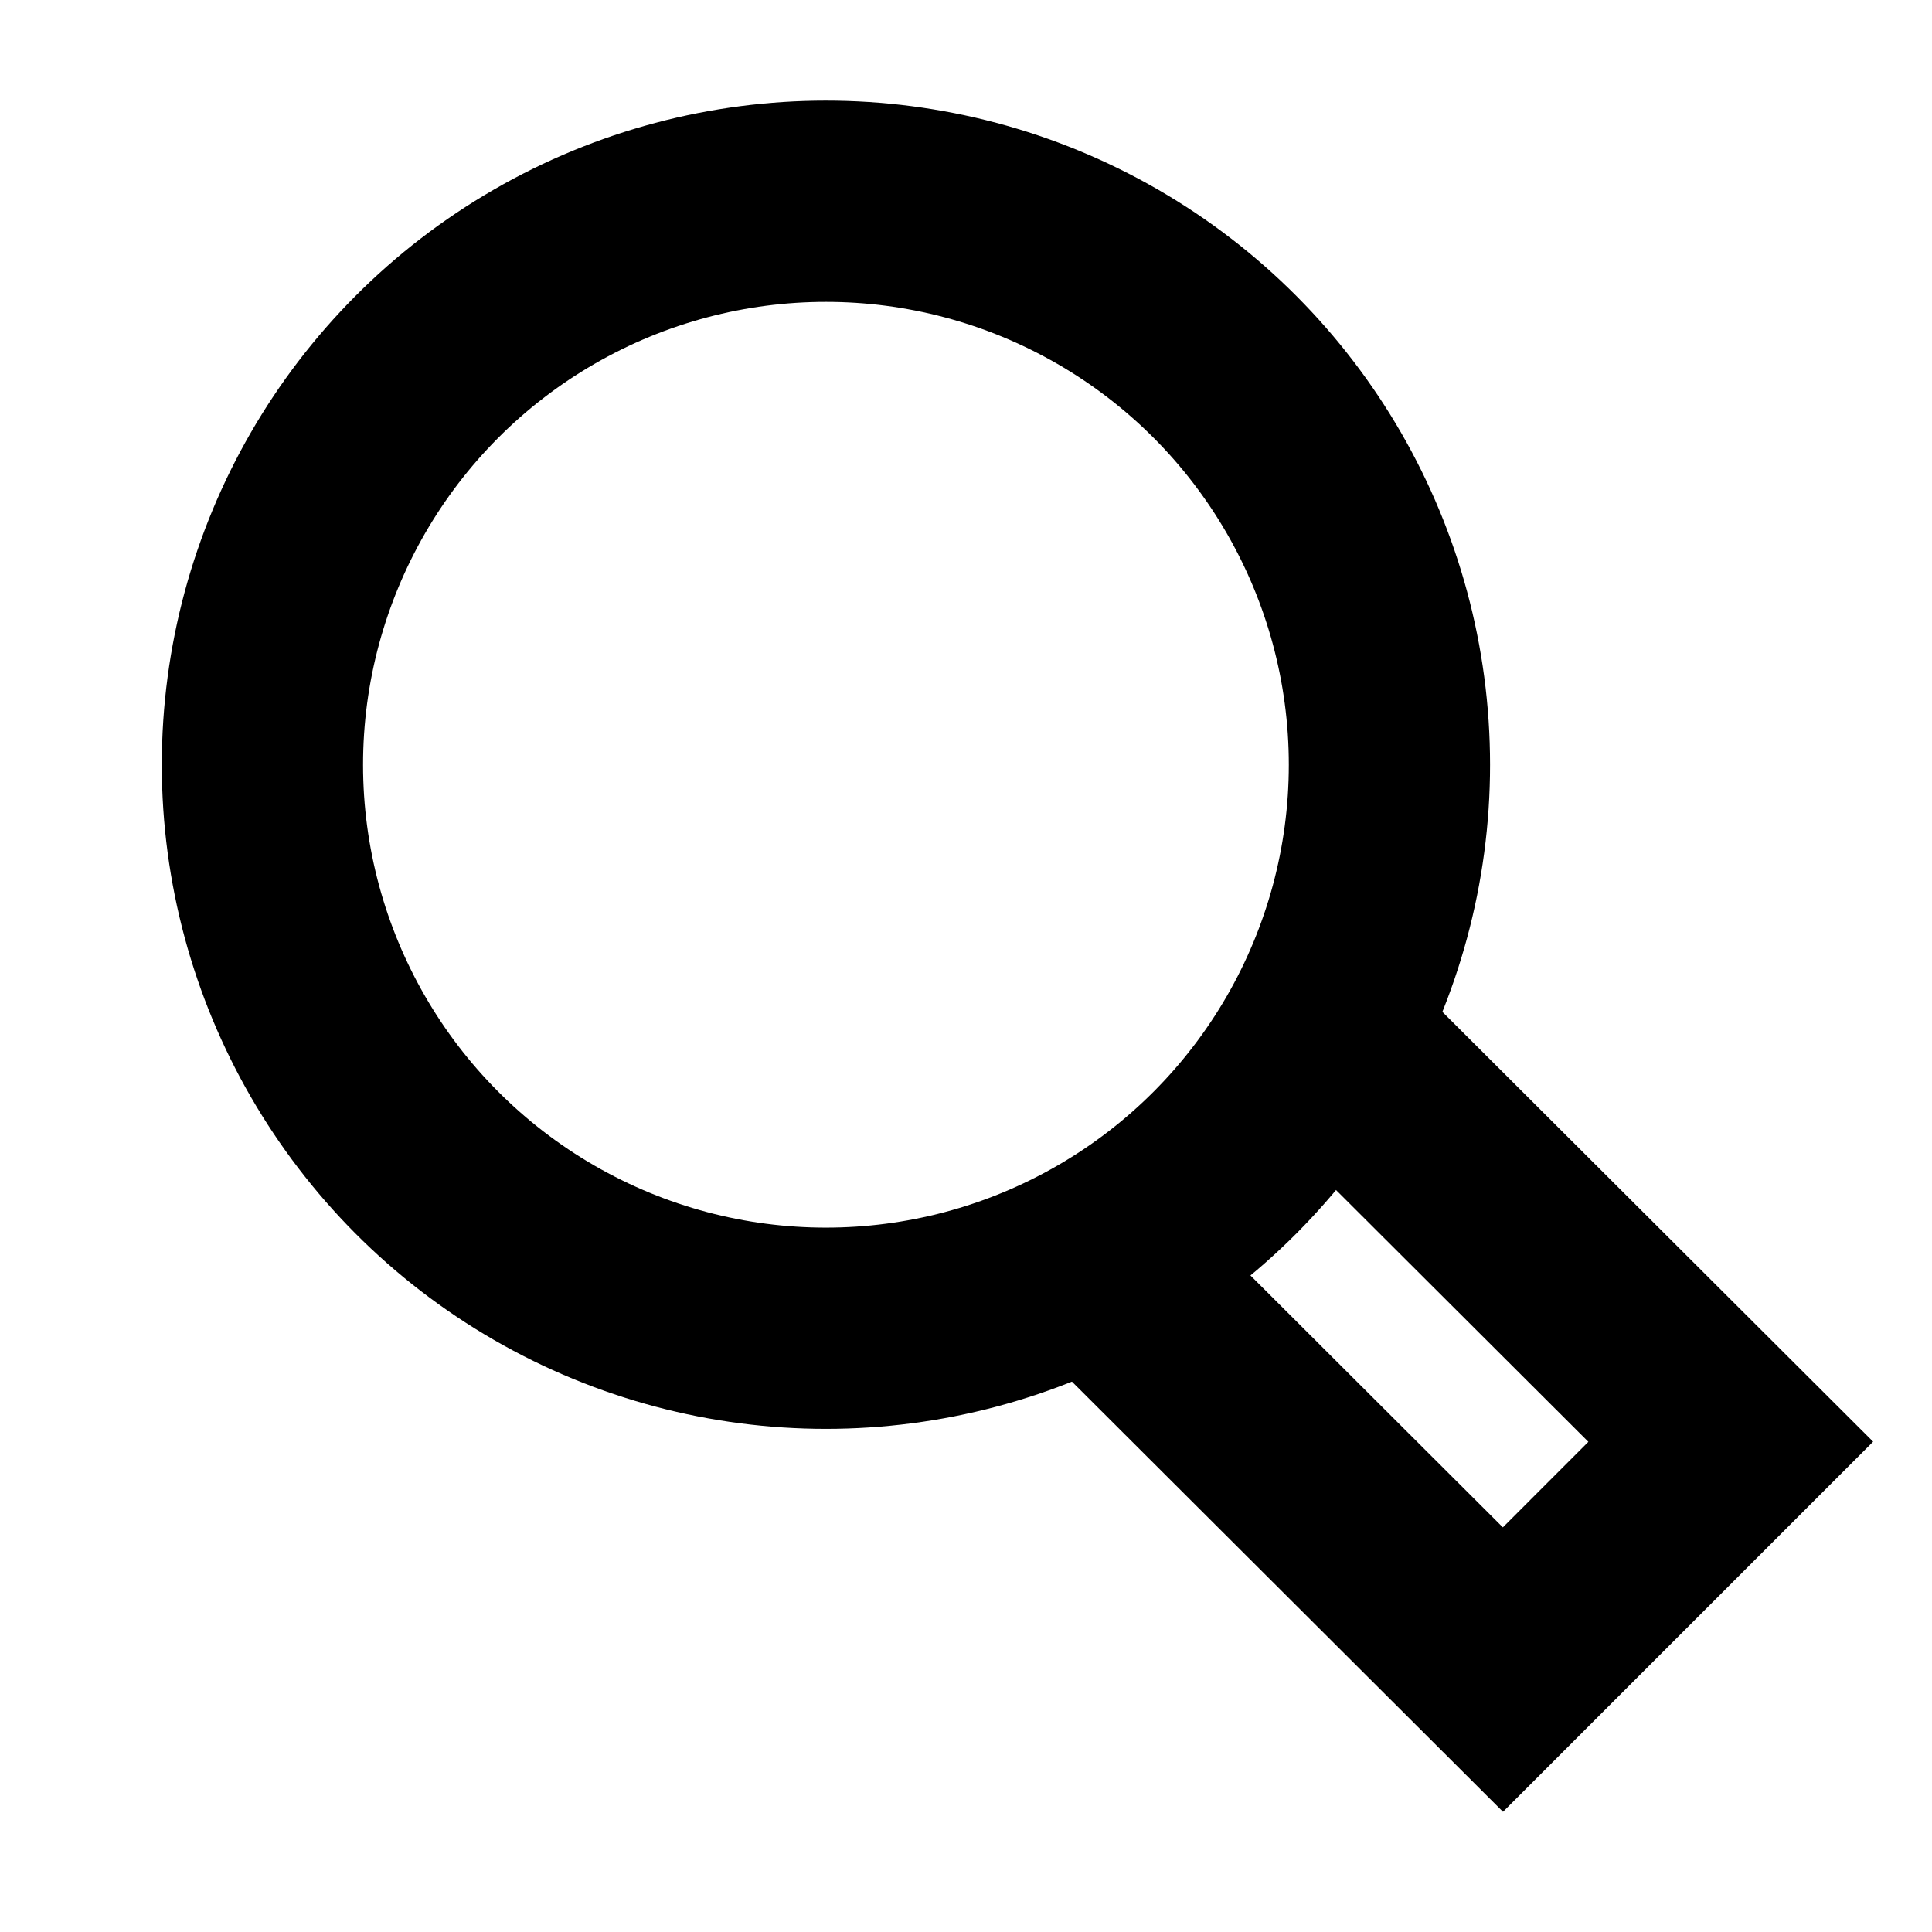
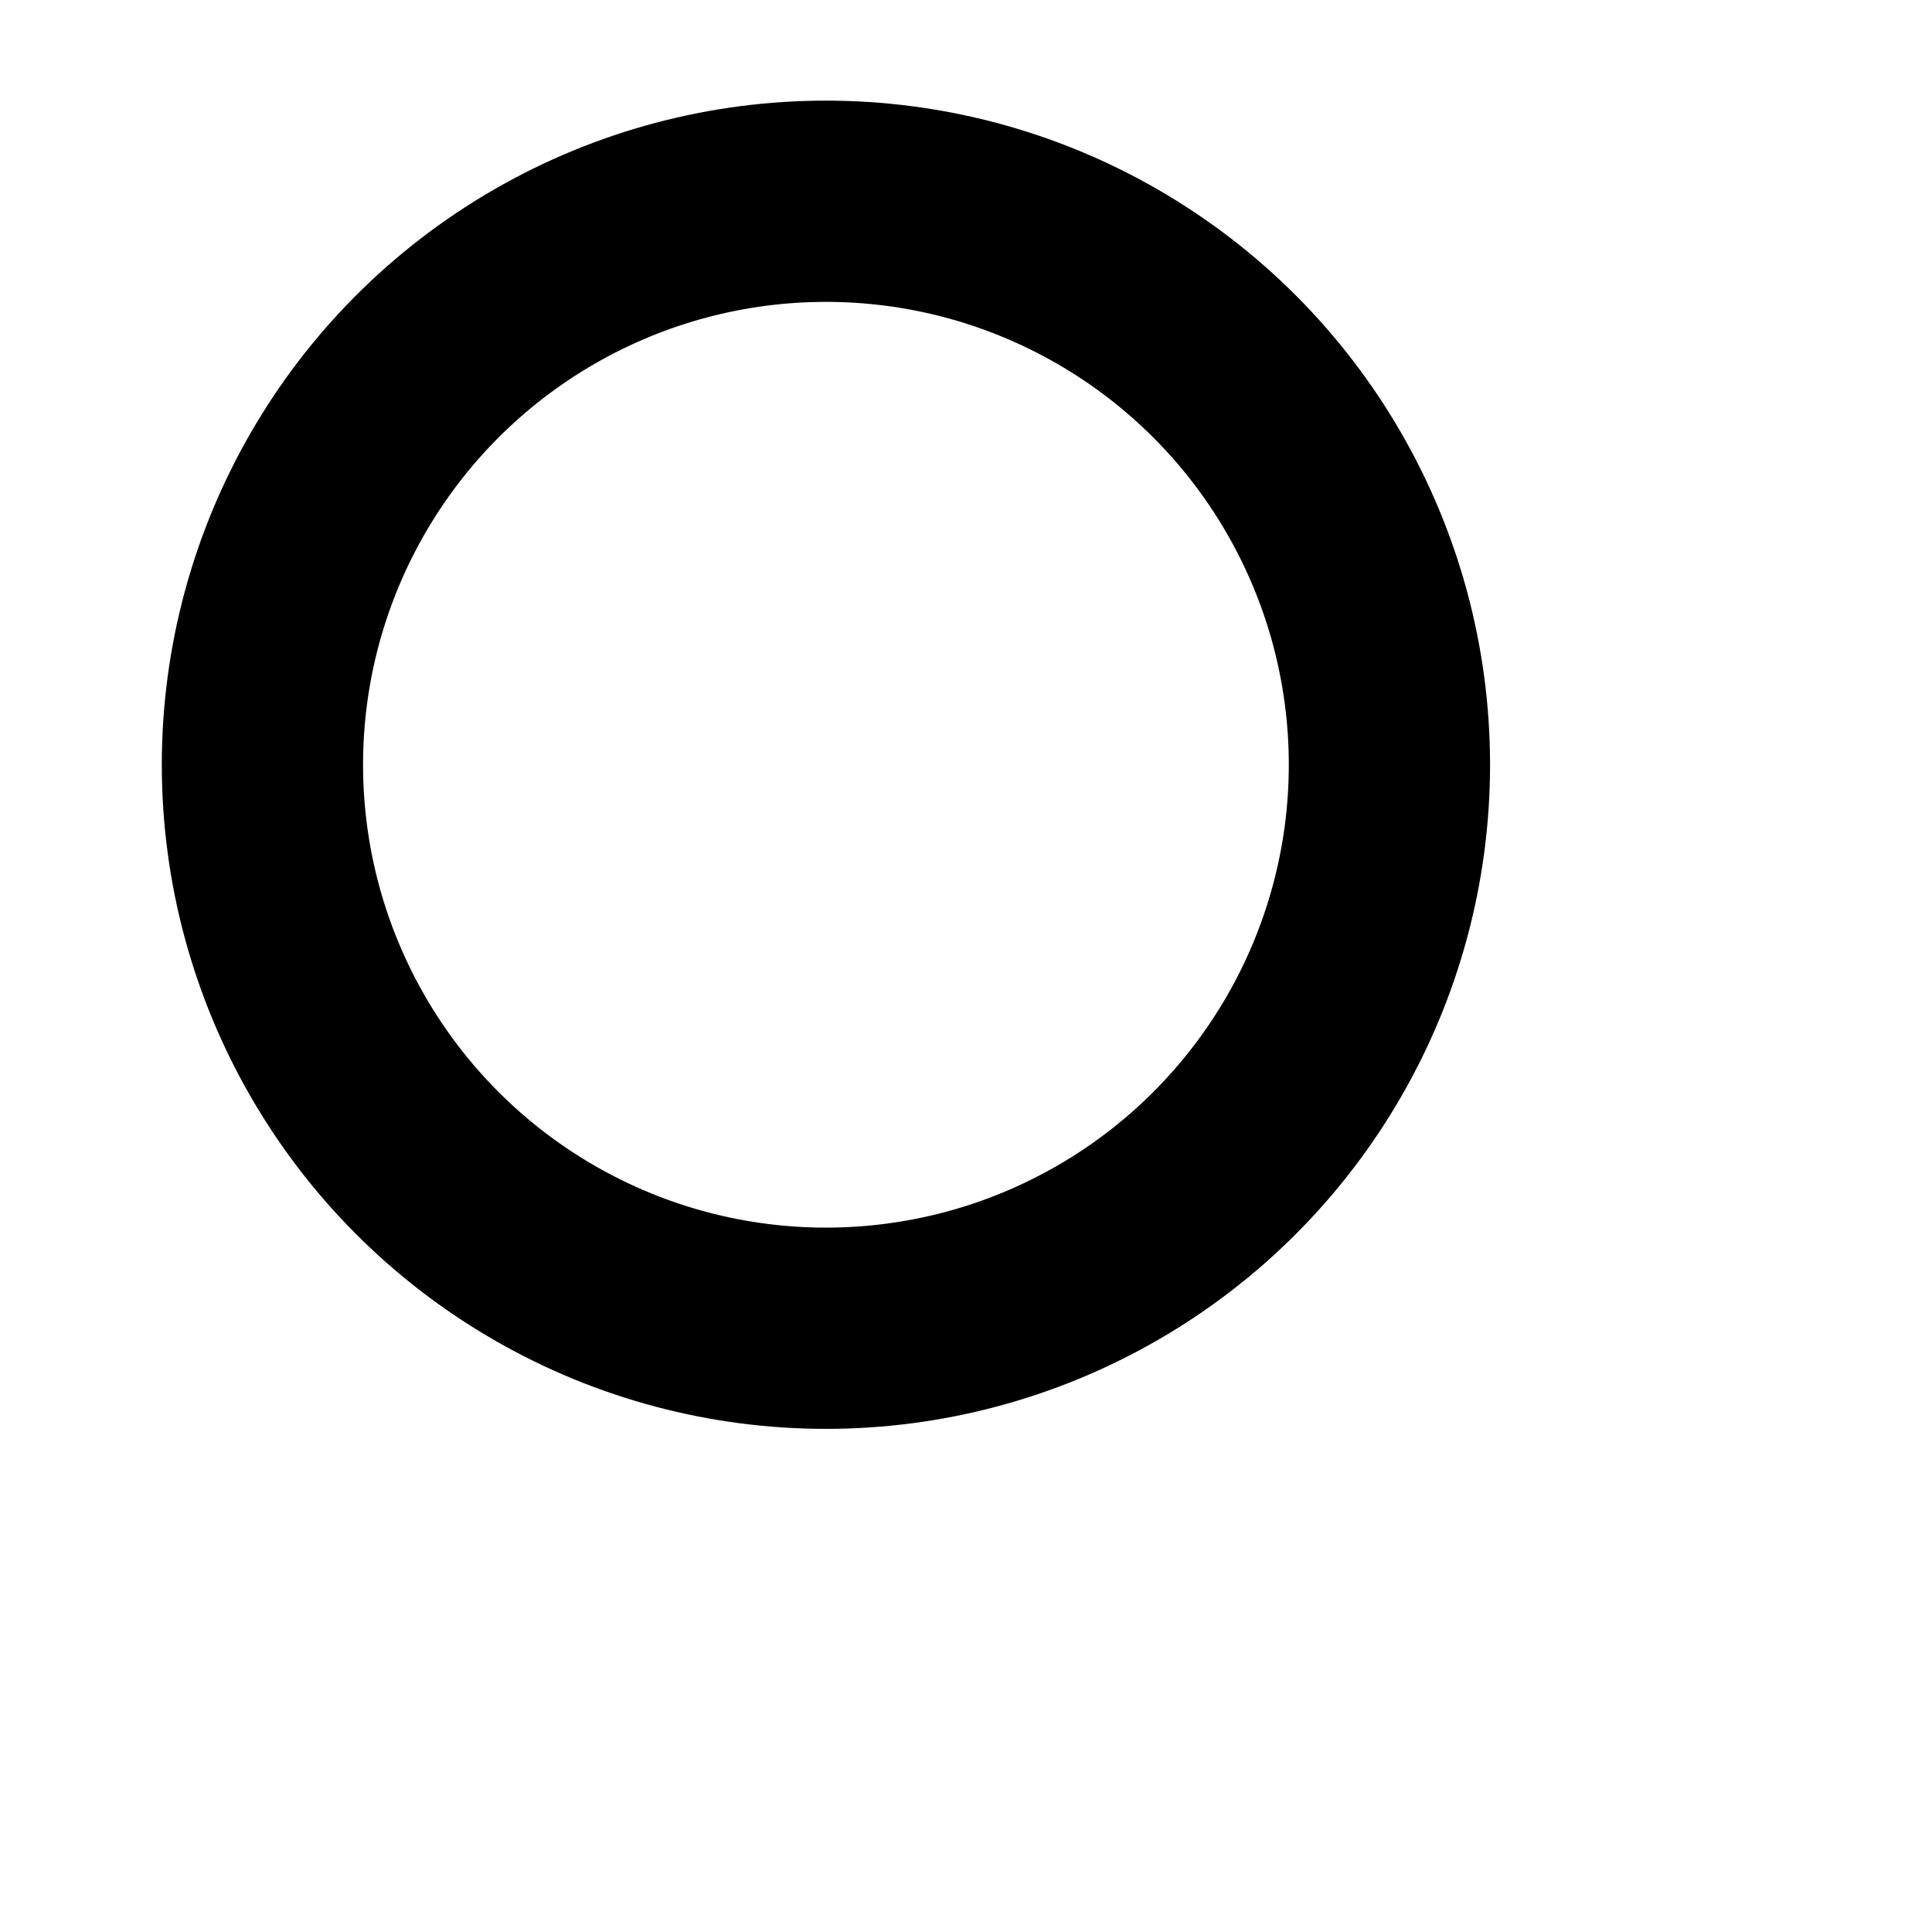
<svg xmlns="http://www.w3.org/2000/svg" viewBox="0 0 24 24" style="width: 28px; height: 28px;">
  <g id="Layer_1" data-name="Layer 1">
    <circle cx="10.26" cy="9.5" r="7" style="fill:none;stroke:#000000;stroke-miterlimit:10;stroke-width:2.5px" />
-     <polyline points="13.96 16.04 18.67 20.74 21.5 17.91 16.79 13.21" style="fill:none;stroke:#000000;stroke-miterlimit:10;stroke-width:2.5px" />
  </g>
</svg>